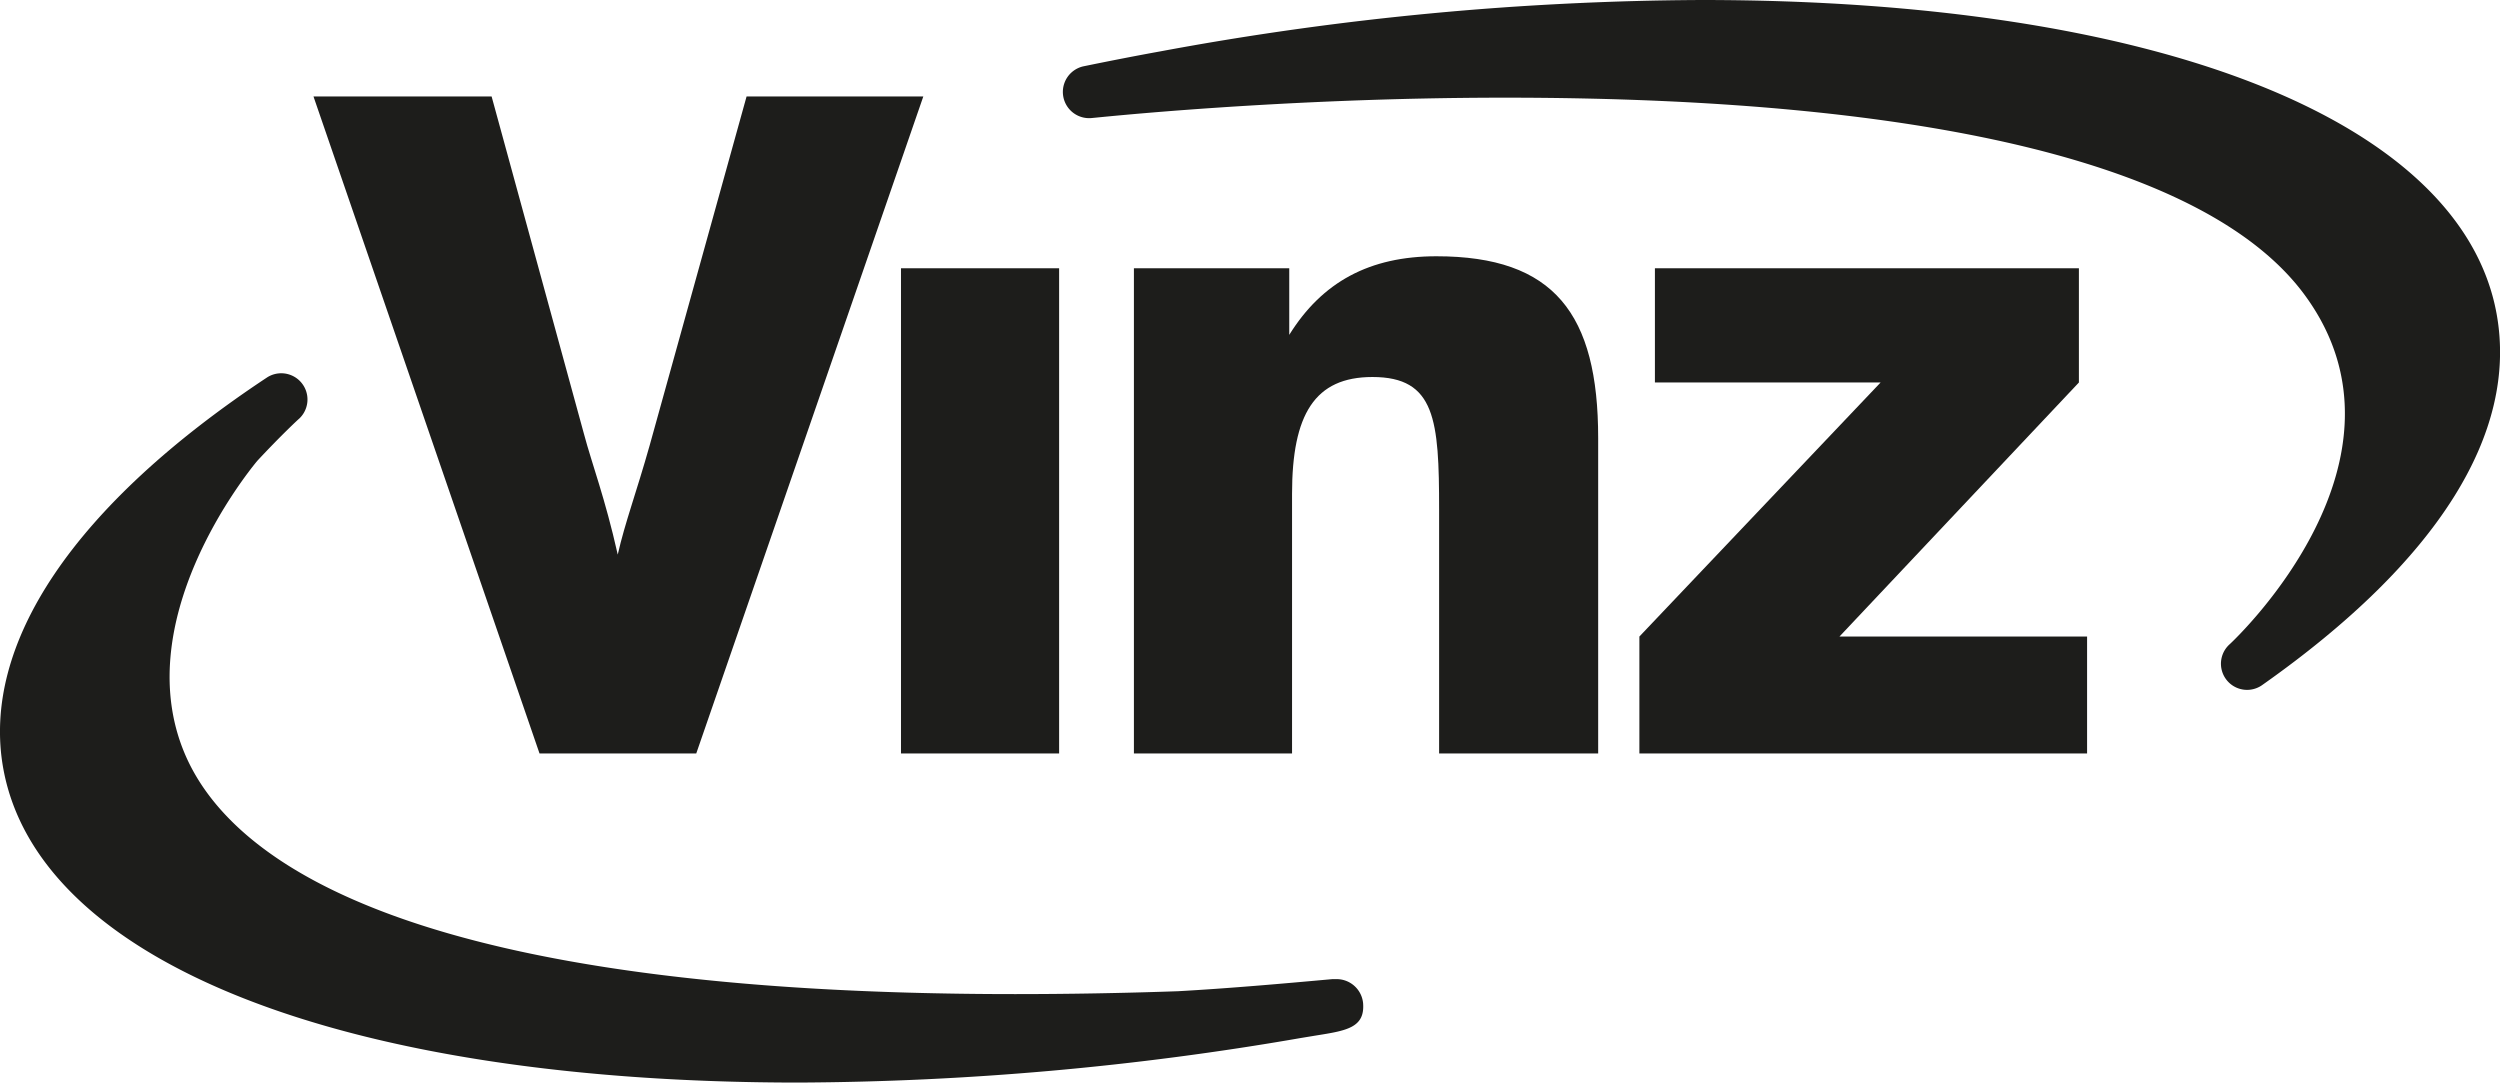
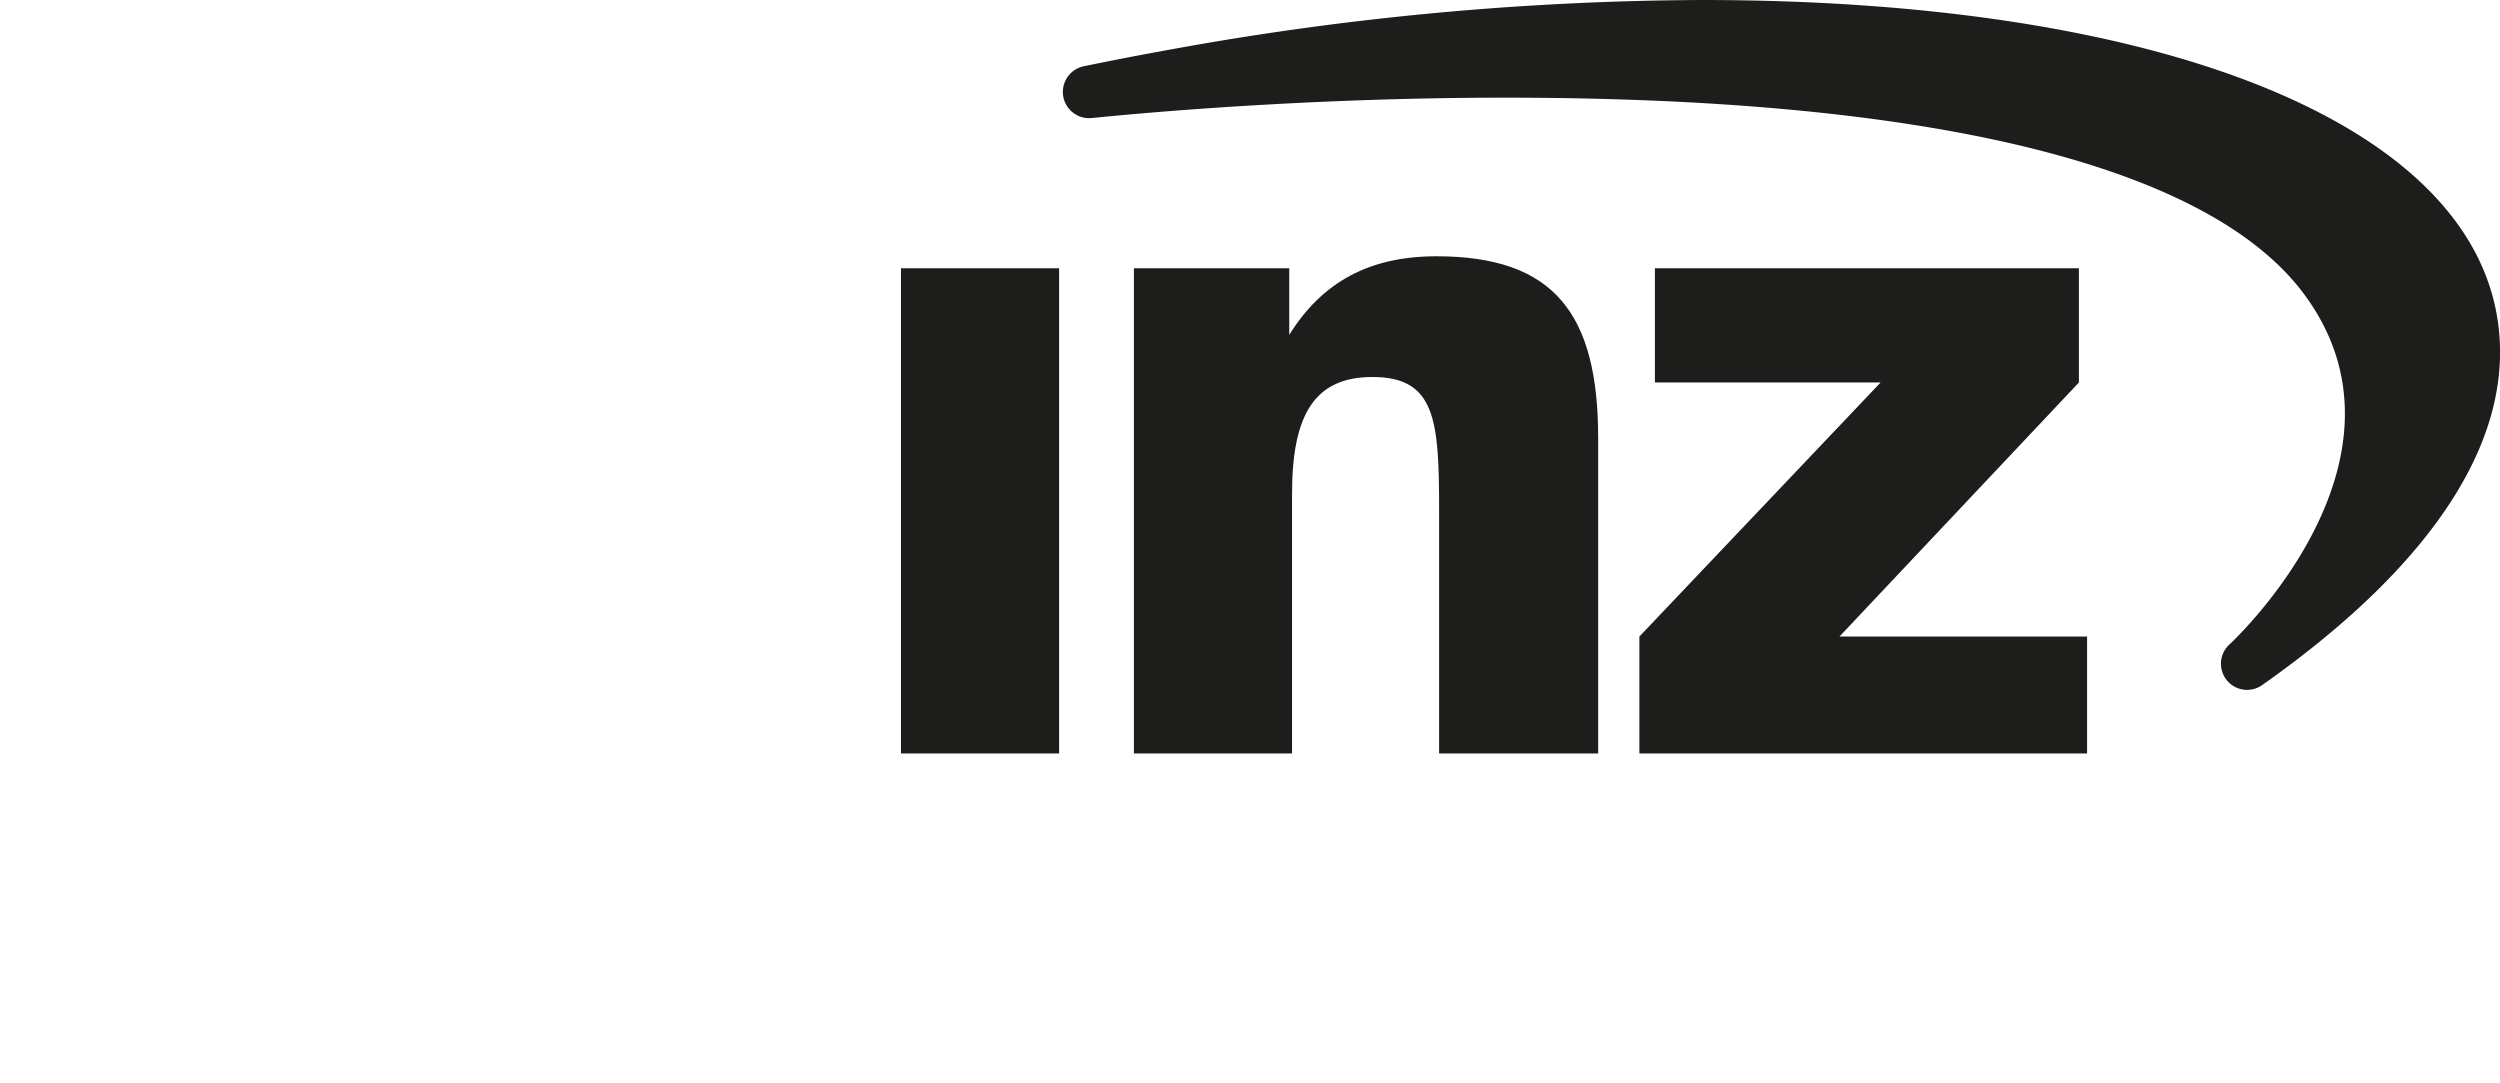
<svg xmlns="http://www.w3.org/2000/svg" id="Layer_1" data-name="Layer 1" viewBox="0 0 268.76 116.38">
  <defs>
    <style>.cls-1{fill:#1d1d1b;}</style>
  </defs>
  <title>Vinz</title>
-   <path class="cls-1" d="M33.7,10.37H52.85l9.92,36.25c.89,3.34,2.26,6.86,3.64,13,.78-3.44,2-6.66,3.44-11.77L80.26,10.37h19L74.85,81H58Z" />
  <path class="cls-1" d="M96.86,28.84h17V81h-17Z" />
  <path class="cls-1" d="M121.9,28.84h16.7V36c3.54-5.7,8.65-8.45,15.82-8.45,12.67,0,17.39,6.19,17.39,19.55V81h-17.1V54.77c0-9.62-.39-14.24-7.17-14.24-6.19,0-8.64,4-8.64,12.57V81h-17Z" />
  <path class="cls-1" d="M176.24,68.43l25.93-27.31H177.91V28.84h45.58V41.12L197.75,68.43h26.62V81H176.24Z" />
-   <path class="cls-1" d="M143.74,105.26c-.09,0-.25,0-.5,0-5.61.51-11.22,1-16.59,1.3-6,.21-11.93.31-17.5.31h0c-63.86,0-83.64-13.7-89-25.2-6.78-14.6,6.53-30.95,7.51-32.13C30.24,46.77,32.15,45,32.17,45a2.82,2.82,0,0,0-3.45-4.43C8,54.28-2.09,69.23.36,82.66c3.8,20.8,36.55,33.71,85.48,33.72h0a323.55,323.55,0,0,0,54-4.79l1.64-.27c3.28-.52,5.26-.84,5.06-3.46A2.86,2.86,0,0,0,143.74,105.26Z" />
  <path class="cls-1" d="M268.39,33.71C264.59,12.92,231.84,0,182.91,0a325.25,325.25,0,0,0-58.15,5.52c-2.77.5-5.56,1.05-8.29,1.61a2.82,2.82,0,0,0,.88,5.56c.2,0,20.13-2.19,44.45-2.19,46.21,0,76,7.39,86.08,21.37,12.68,17.53-7.27,36.54-8.16,37.37a2.81,2.81,0,0,0,3.54,4.36C262.05,60.35,270.74,46.56,268.39,33.71Z" />
</svg>